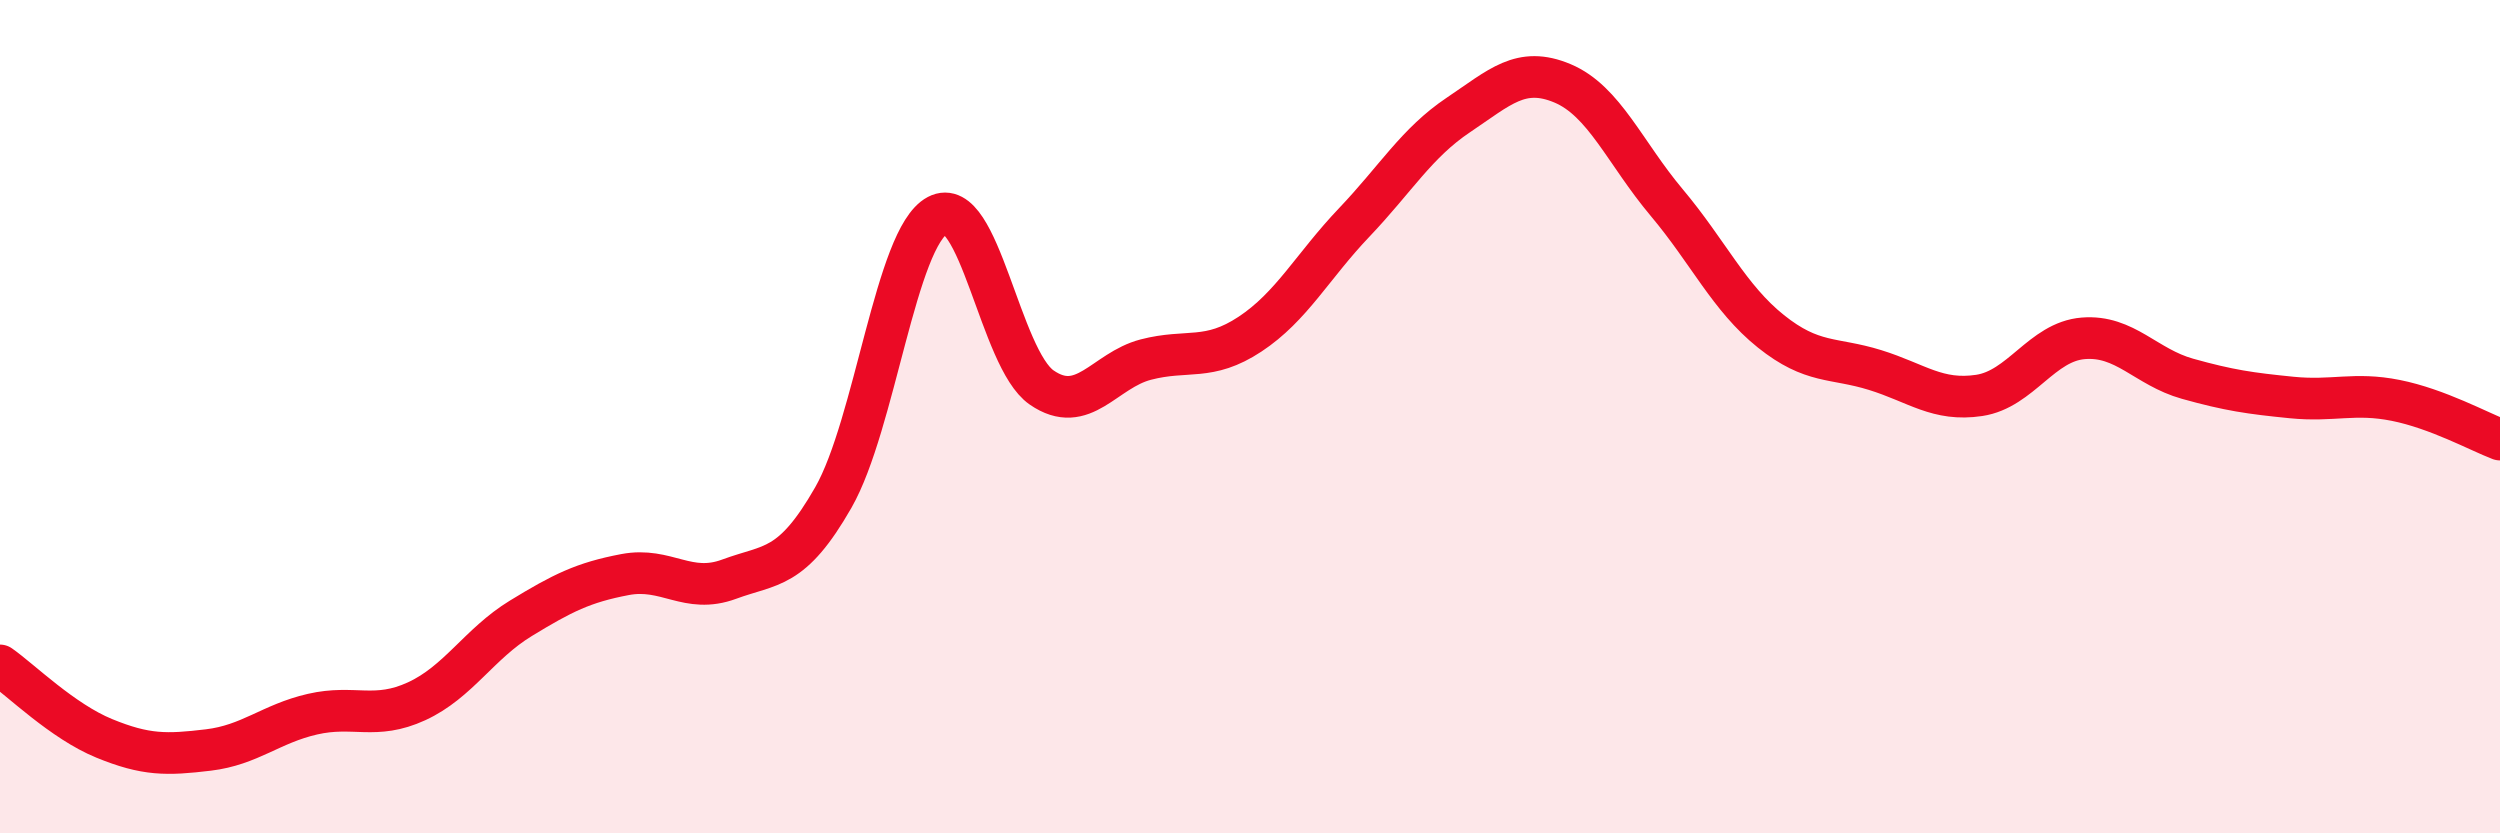
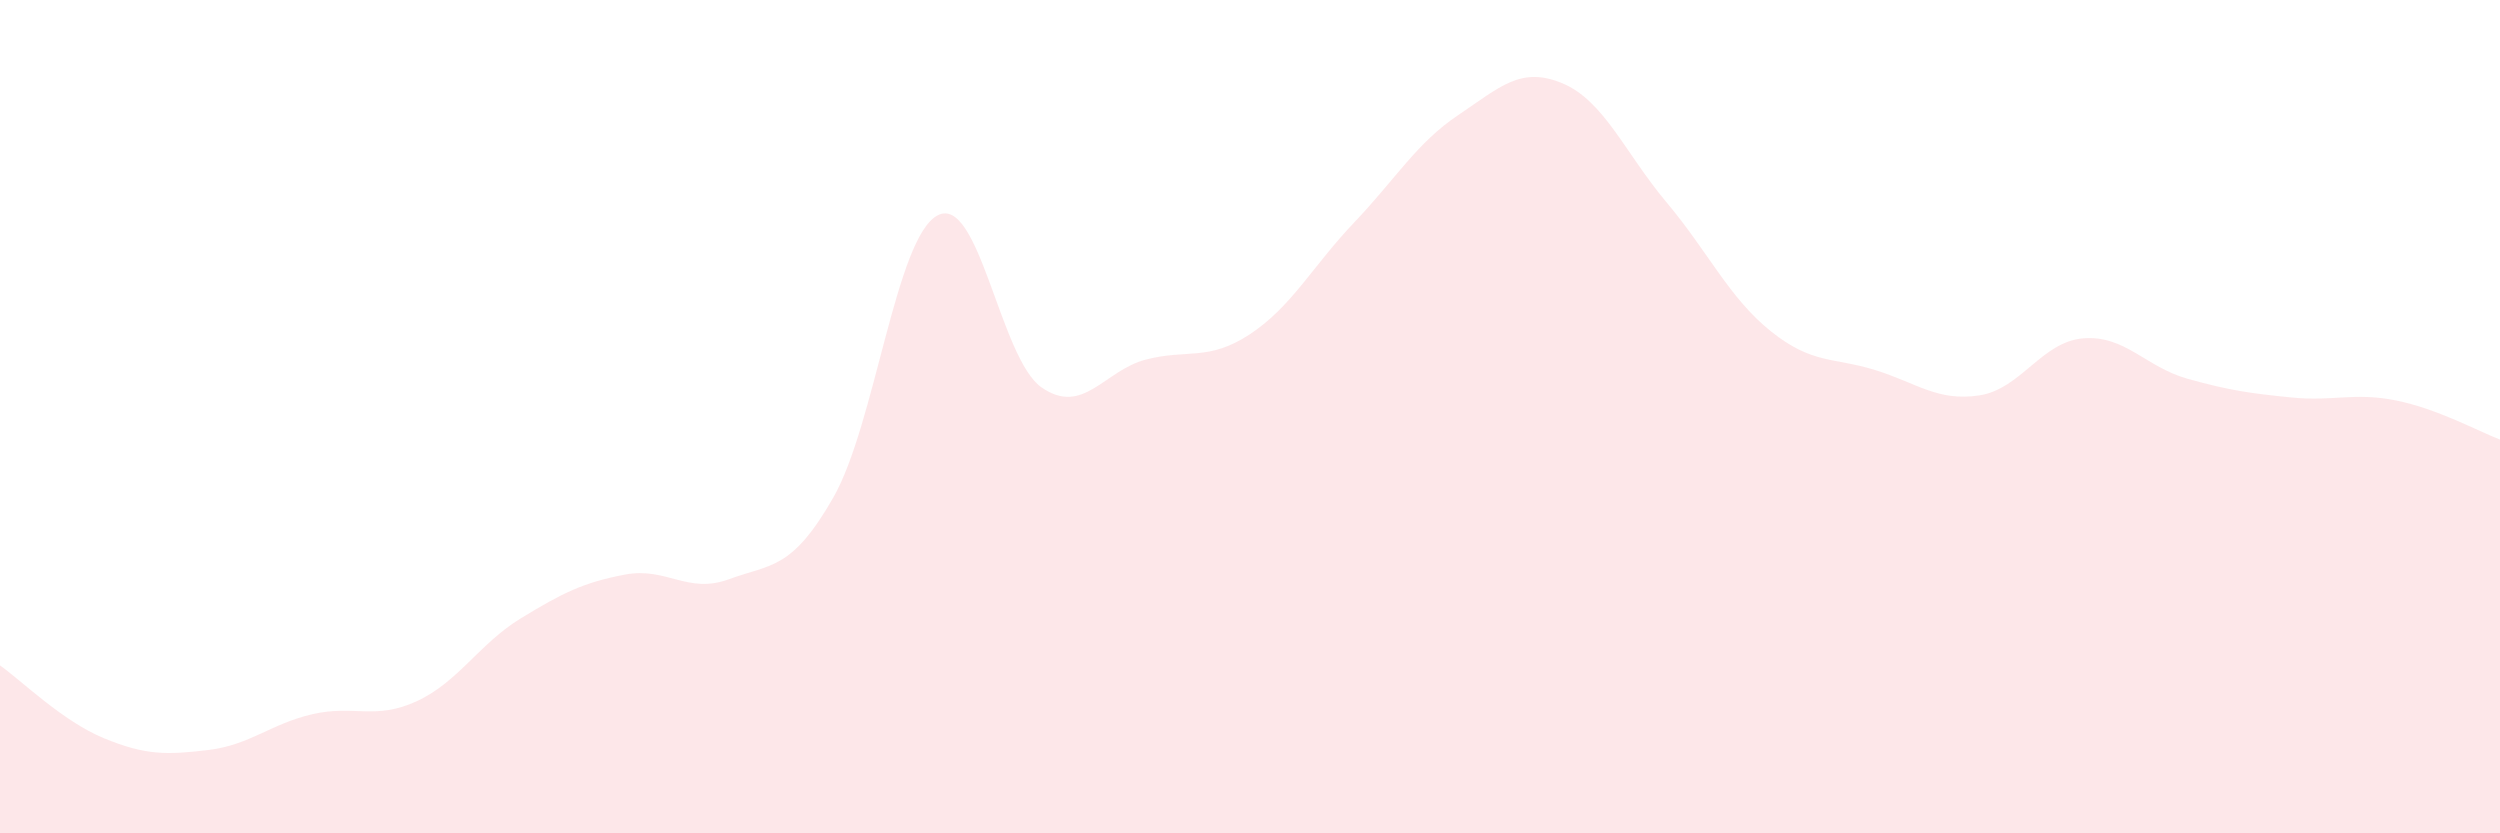
<svg xmlns="http://www.w3.org/2000/svg" width="60" height="20" viewBox="0 0 60 20">
  <path d="M 0,15.97 C 0.5,16.32 1.5,17.31 2.5,17.72 C 3.5,18.13 4,18.12 5,18 C 6,17.88 6.5,17.37 7.5,17.14 C 8.5,16.91 9,17.29 10,16.83 C 11,16.37 11.5,15.45 12.5,14.84 C 13.5,14.23 14,13.98 15,13.79 C 16,13.6 16.5,14.27 17.5,13.9 C 18.5,13.53 19,13.69 20,11.94 C 21,10.19 21.5,5.7 22.5,5.17 C 23.5,4.64 24,8.61 25,9.3 C 26,9.99 26.5,8.89 27.5,8.63 C 28.5,8.37 29,8.68 30,8.02 C 31,7.36 31.5,6.39 32.5,5.34 C 33.5,4.29 34,3.43 35,2.76 C 36,2.09 36.5,1.58 37.5,2 C 38.5,2.42 39,3.67 40,4.86 C 41,6.05 41.5,7.15 42.5,7.95 C 43.5,8.75 44,8.57 45,8.88 C 46,9.19 46.5,9.64 47.5,9.49 C 48.5,9.34 49,8.2 50,8.12 C 51,8.04 51.5,8.81 52.5,9.09 C 53.5,9.37 54,9.44 55,9.54 C 56,9.64 56.5,9.41 57.5,9.61 C 58.5,9.81 59.5,10.36 60,10.55L60 20L0 20Z" fill="#EB0A25" opacity="0.1" stroke-linecap="round" stroke-linejoin="round" />
-   <path d="M 0,15.97 C 0.5,16.32 1.5,17.31 2.5,17.72 C 3.5,18.13 4,18.12 5,18 C 6,17.88 6.5,17.37 7.5,17.14 C 8.5,16.91 9,17.29 10,16.83 C 11,16.37 11.5,15.45 12.5,14.84 C 13.5,14.23 14,13.98 15,13.79 C 16,13.6 16.5,14.27 17.5,13.9 C 18.5,13.53 19,13.69 20,11.94 C 21,10.19 21.5,5.7 22.5,5.17 C 23.5,4.64 24,8.61 25,9.3 C 26,9.99 26.5,8.89 27.5,8.63 C 28.5,8.37 29,8.68 30,8.02 C 31,7.36 31.5,6.39 32.5,5.34 C 33.5,4.29 34,3.43 35,2.76 C 36,2.09 36.5,1.58 37.5,2 C 38.5,2.42 39,3.67 40,4.86 C 41,6.05 41.5,7.15 42.5,7.95 C 43.5,8.75 44,8.57 45,8.88 C 46,9.19 46.5,9.64 47.5,9.49 C 48.5,9.34 49,8.2 50,8.12 C 51,8.04 51.5,8.81 52.5,9.09 C 53.5,9.37 54,9.44 55,9.54 C 56,9.64 56.5,9.41 57.5,9.61 C 58.5,9.81 59.5,10.36 60,10.55" stroke="#EB0A25" stroke-width="1" fill="none" stroke-linecap="round" stroke-linejoin="round" />
</svg>